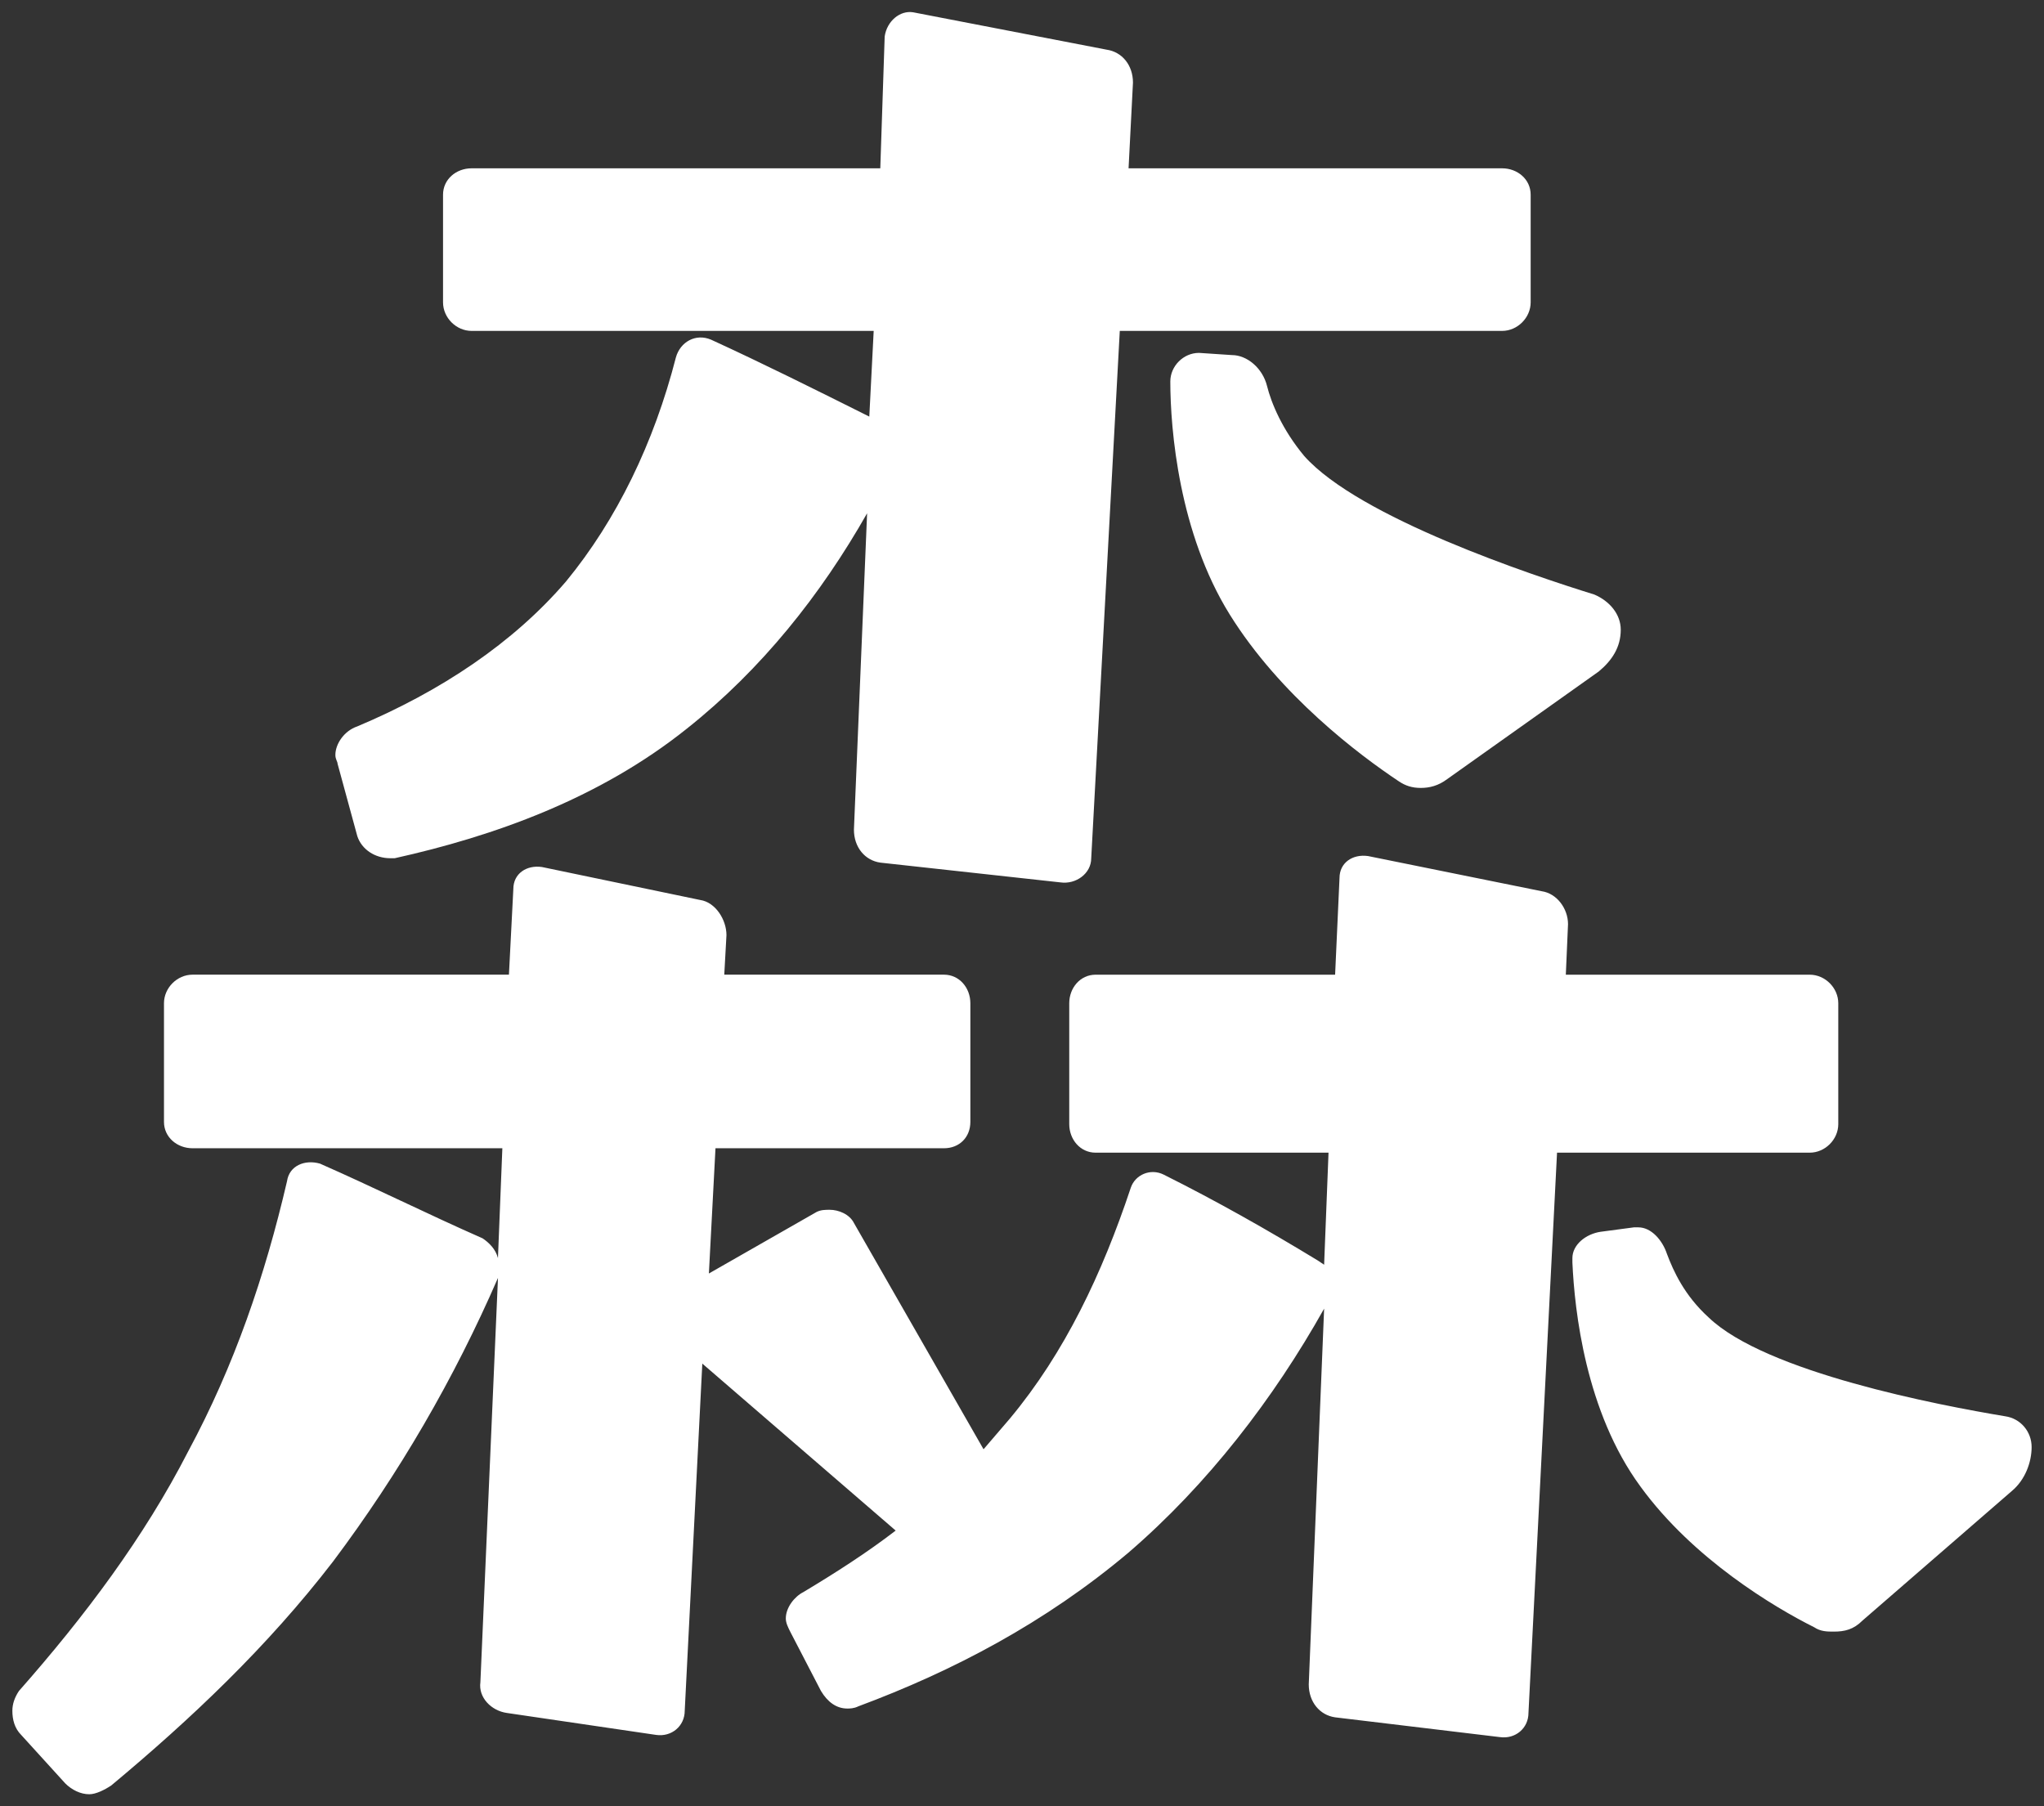
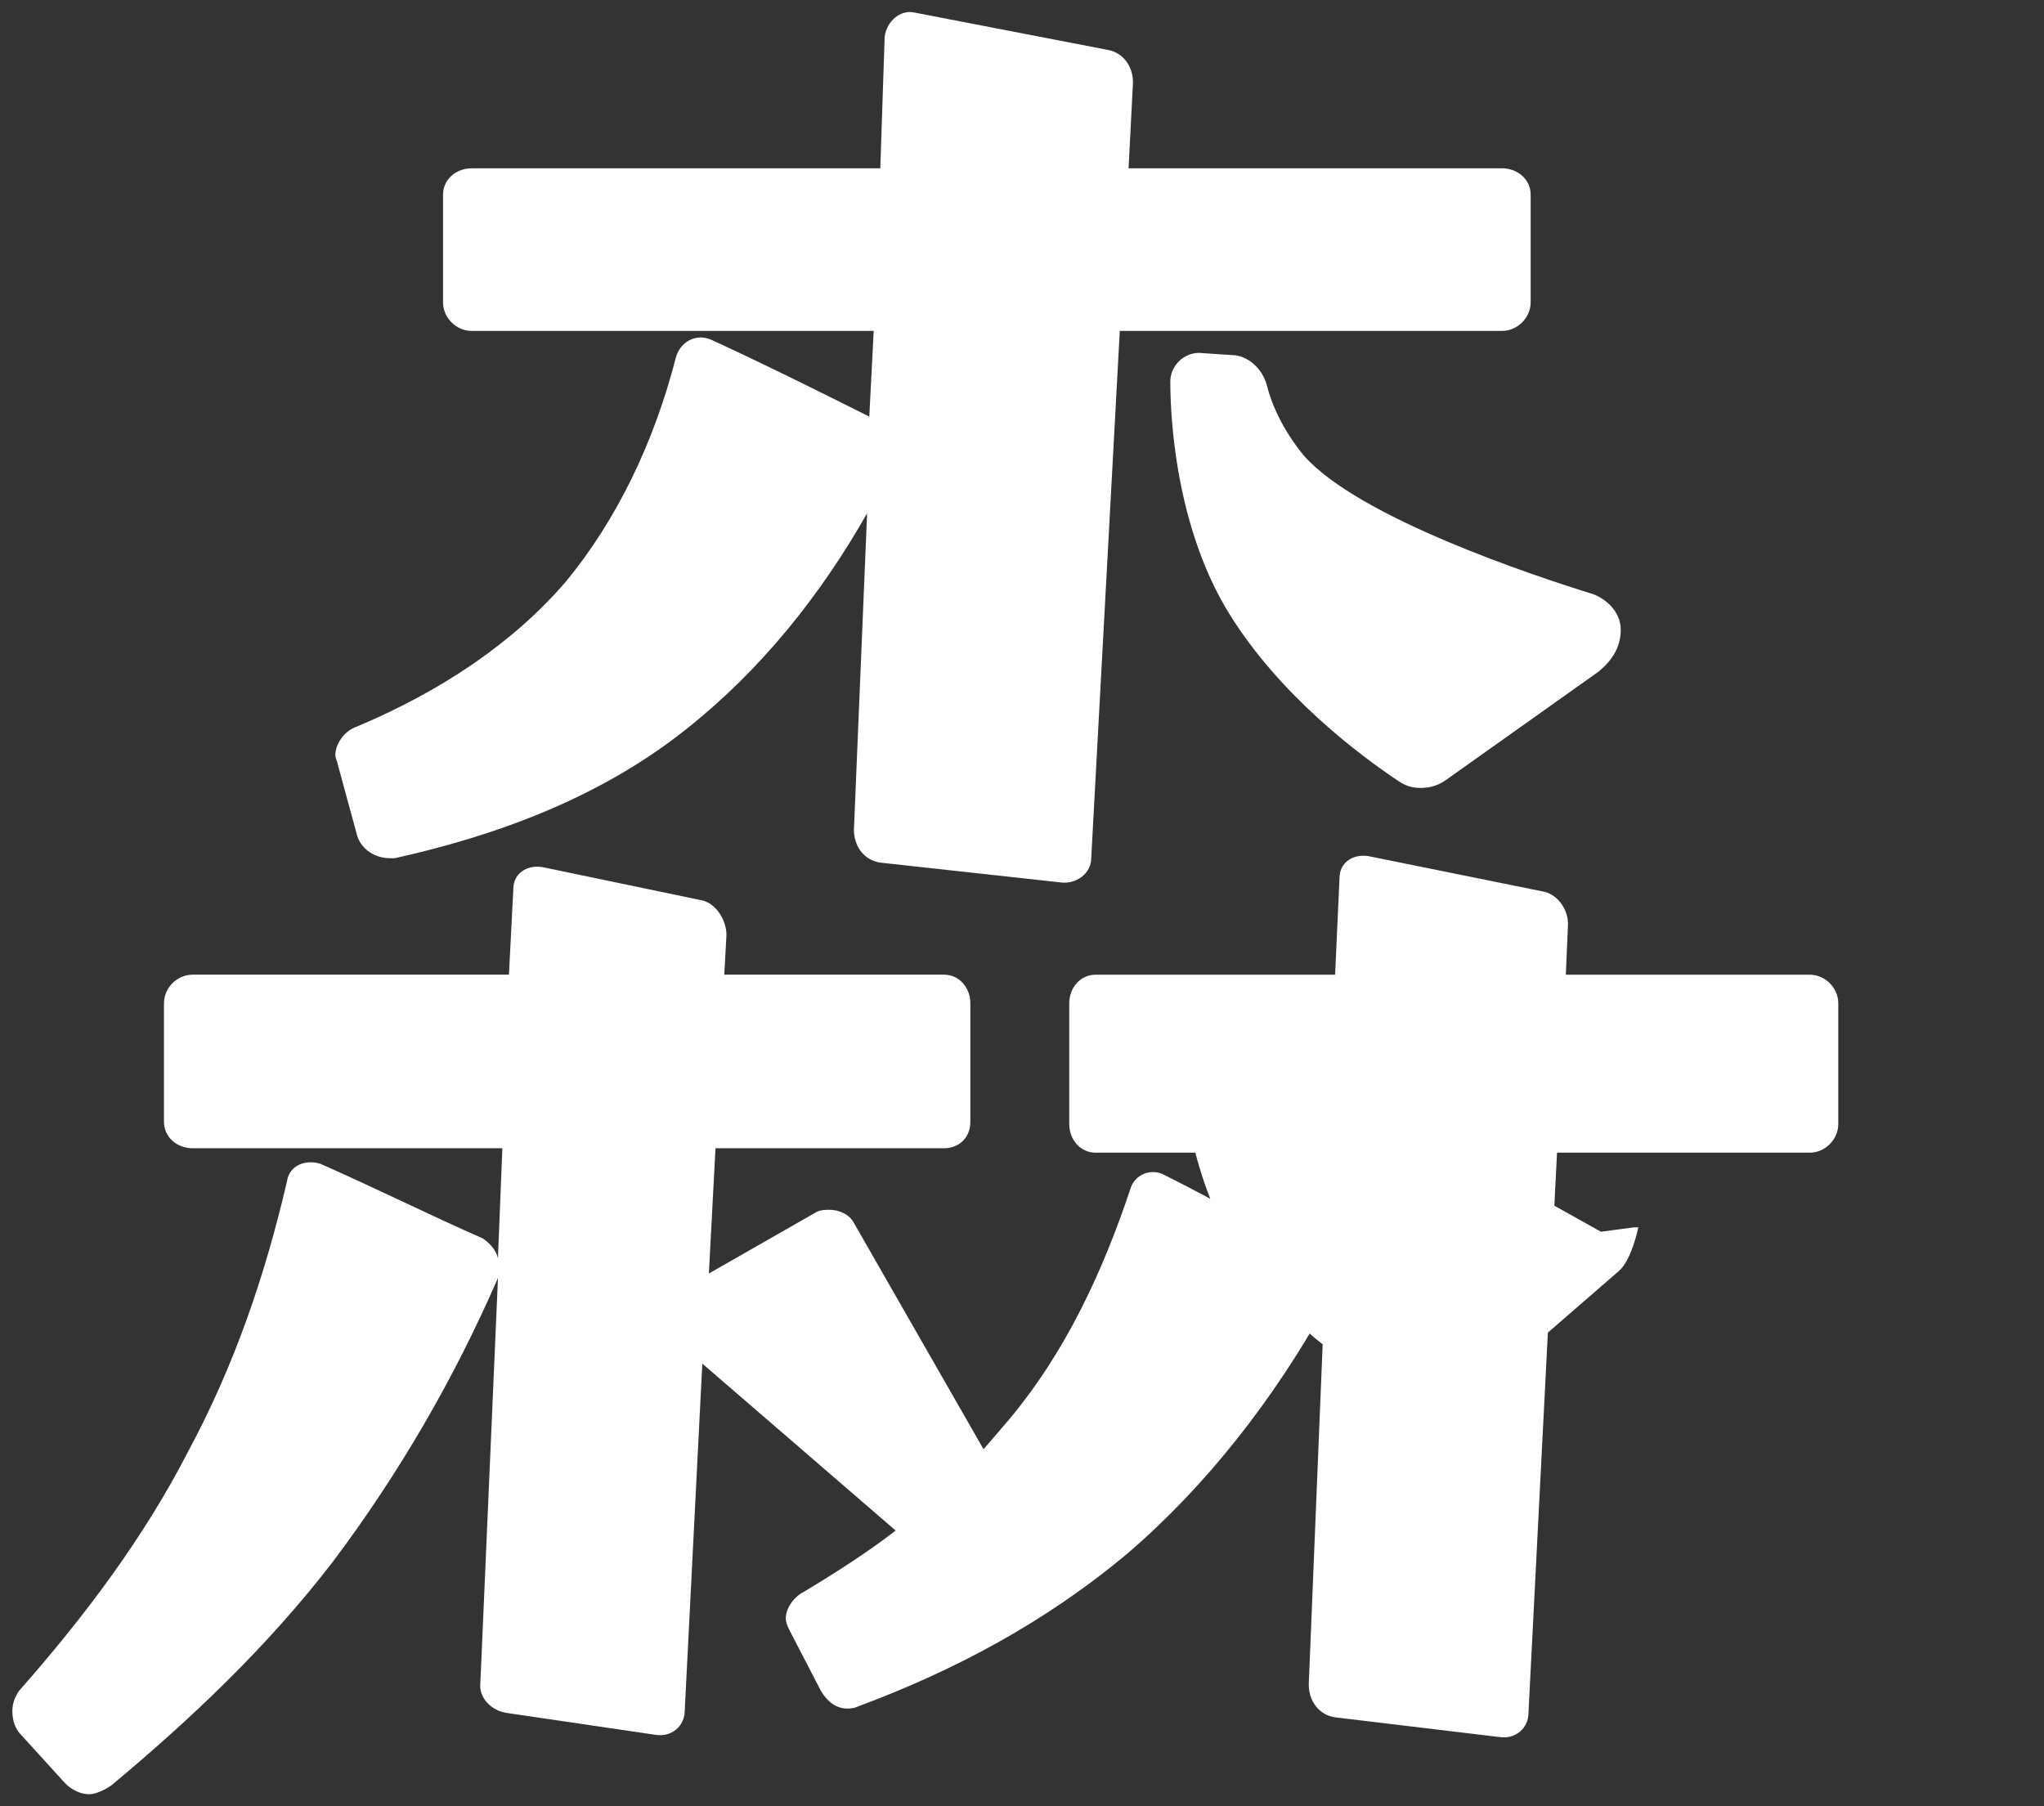
<svg xmlns="http://www.w3.org/2000/svg" id="layout" viewBox="0 0 215 190">
  <rect x="0" y="0" width="215" height="190" fill="#333333" stroke="none" />
  <defs>
    <style>.cls-1{fill:#fff;}</style>
  </defs>
-   <path class="cls-1" d="m6.847,187.577l-4.622-5.083c-.694-.694-.924-1.618-.924-2.543,0-.693.231-1.387.694-2.08,6.933-7.858,13.174-16.179,17.796-25.193,4.853-9.012,8.089-18.49,10.4-28.427.232-1.618,1.849-2.311,3.467-1.849,5.778,2.543,11.325,5.316,17.103,7.858.693.464,1.386,1.156,1.617,2.082l.463-11.557H20.252c-1.617,0-3.004-1.155-3.004-2.773v-12.481c0-1.618,1.387-3.005,3.004-3.005h33.281l.463-9.014c0-1.616,1.386-2.542,3.004-2.311l16.641,3.467c1.618.231,2.773,2.08,2.773,3.698l-.231,4.16h23.112c1.618,0,2.773,1.387,2.773,3.005v12.481c0,1.618-1.155,2.773-2.773,2.773h-24.036l-.694,13.174,11.326-6.47c.462-.231.924-.231,1.386-.231.924,0,2.08.462,2.543,1.387l13.635,23.804,2.774-3.234c5.778-6.934,9.707-15.255,12.711-24.267.463-1.387,2.081-2.082,3.467-1.387,5.547,2.773,10.863,5.778,16.178,9.014l.694.462.463-11.786h-24.499c-1.617,0-2.773-1.387-2.773-3.005v-12.712c0-1.618,1.156-3.005,2.773-3.005h25.192l.463-10.168c0-1.618,1.386-2.543,3.004-2.311l18.259,3.698c1.618.231,2.773,1.849,2.773,3.465l-.231,5.316h25.654c1.618,0,3.005,1.387,3.005,3.005v12.712c0,1.618-1.387,3.005-3.005,3.005h-26.578l-3.005,58.934c0,1.618-1.386,2.774-3.004,2.543l-17.334-2.08c-1.617-.231-2.773-1.618-2.773-3.467l1.617-39.523c-5.315,9.477-12.249,18.49-20.569,25.655-8.782,7.396-18.49,12.481-28.428,16.179-.462.231-.924.231-1.155.231-1.155,0-2.08-.693-2.773-1.849l-3.236-6.24c-.231-.464-.462-.925-.462-1.387,0-1.156.924-2.311,1.849-2.774,3.467-2.08,6.702-4.16,9.707-6.47l-20.339-17.564-1.849,36.516c0,1.618-1.386,2.774-3.004,2.543l-15.716-2.312c-1.618-.231-3.004-1.618-2.773-3.234l1.849-42.526c-4.622,10.63-10.4,20.569-17.334,29.814-6.933,9.014-15.023,16.641-23.343,23.575-.694.462-1.617.924-2.311.924-.924,0-1.849-.462-2.543-1.156Zm30.739-111.168c8.783-3.698,16.41-8.783,21.957-15.253,5.316-6.47,9.245-14.561,11.556-23.575.462-1.618,2.08-2.542,3.698-1.849,5.547,2.543,11.094,5.316,16.641,8.09l.462-9.014h-42.295c-1.618,0-3.004-1.387-3.004-3.005v-11.325c0-1.618,1.386-2.773,3.004-2.773h42.989l.462-13.868c.232-1.618,1.618-2.774,3.004-2.542l20.339,3.929c1.618.231,2.774,1.618,2.774,3.467l-.463,9.014h39.291c1.617,0,3.004,1.155,3.004,2.773v11.325c0,1.618-1.387,3.005-3.004,3.005h-40.215l-3.004,55.469c0,1.618-1.618,2.773-3.236,2.542l-18.951-2.08c-1.618-.231-2.773-1.618-2.773-3.467l1.386-33.281c-4.853,8.552-11.094,16.41-18.951,22.649-9.245,7.396-20.339,11.326-30.739,13.637h-.463c-1.618,0-3.004-.925-3.467-2.311l-2.08-7.628c0-.231-.231-.462-.231-.924,0-1.156.924-2.542,2.311-3.005Zm88.519-39.29l3.467.231c1.617,0,3.235,1.387,3.698,3.236.462,1.849,1.617,4.622,3.929,7.396,5.778,6.47,23.806,12.481,30.508,14.561,1.618.693,2.773,2.08,2.773,3.698,0,1.849-.924,3.236-2.312,4.391l-15.947,11.325c-.924.694-1.849.925-2.773.925s-1.618-.231-2.311-.694c-4.161-2.773-12.481-9.012-17.797-17.564-5.315-8.552-6.24-19.415-6.24-24.498,0-1.618,1.386-3.005,3.004-3.005Zm42.295,92.448l3.466-.462h.463c1.386,0,2.543,1.385,3.004,2.773.694,1.849,1.849,4.392,4.391,6.703,6.01,5.778,24.267,9.245,31.201,10.399,1.617.233,2.773,1.618,2.773,3.236s-.694,3.467-2.08,4.623l-15.717,13.635c-.924.925-1.849,1.156-3.004,1.156-.694,0-1.386,0-2.08-.464-4.161-2.08-12.712-7.163-18.259-14.792-5.778-7.858-6.933-18.49-7.164-23.573v-.462c0-1.387,1.386-2.543,3.004-2.774Z" />
+   <path class="cls-1" d="m6.847,187.577l-4.622-5.083c-.694-.694-.924-1.618-.924-2.543,0-.693.231-1.387.694-2.08,6.933-7.858,13.174-16.179,17.796-25.193,4.853-9.012,8.089-18.49,10.4-28.427.232-1.618,1.849-2.311,3.467-1.849,5.778,2.543,11.325,5.316,17.103,7.858.693.464,1.386,1.156,1.617,2.082l.463-11.557H20.252c-1.617,0-3.004-1.155-3.004-2.773v-12.481c0-1.618,1.387-3.005,3.004-3.005h33.281l.463-9.014c0-1.616,1.386-2.542,3.004-2.311l16.641,3.467c1.618.231,2.773,2.08,2.773,3.698l-.231,4.16h23.112c1.618,0,2.773,1.387,2.773,3.005v12.481c0,1.618-1.155,2.773-2.773,2.773h-24.036l-.694,13.174,11.326-6.47c.462-.231.924-.231,1.386-.231.924,0,2.08.462,2.543,1.387l13.635,23.804,2.774-3.234c5.778-6.934,9.707-15.255,12.711-24.267.463-1.387,2.081-2.082,3.467-1.387,5.547,2.773,10.863,5.778,16.178,9.014l.694.462.463-11.786h-24.499c-1.617,0-2.773-1.387-2.773-3.005v-12.712c0-1.618,1.156-3.005,2.773-3.005h25.192l.463-10.168c0-1.618,1.386-2.543,3.004-2.311l18.259,3.698c1.618.231,2.773,1.849,2.773,3.465l-.231,5.316h25.654c1.618,0,3.005,1.387,3.005,3.005v12.712c0,1.618-1.387,3.005-3.005,3.005h-26.578l-3.005,58.934c0,1.618-1.386,2.774-3.004,2.543l-17.334-2.08c-1.617-.231-2.773-1.618-2.773-3.467l1.617-39.523c-5.315,9.477-12.249,18.49-20.569,25.655-8.782,7.396-18.49,12.481-28.428,16.179-.462.231-.924.231-1.155.231-1.155,0-2.08-.693-2.773-1.849l-3.236-6.24c-.231-.464-.462-.925-.462-1.387,0-1.156.924-2.311,1.849-2.774,3.467-2.08,6.702-4.16,9.707-6.47l-20.339-17.564-1.849,36.516c0,1.618-1.386,2.774-3.004,2.543l-15.716-2.312c-1.618-.231-3.004-1.618-2.773-3.234l1.849-42.526c-4.622,10.63-10.4,20.569-17.334,29.814-6.933,9.014-15.023,16.641-23.343,23.575-.694.462-1.617.924-2.311.924-.924,0-1.849-.462-2.543-1.156Zm30.739-111.168c8.783-3.698,16.41-8.783,21.957-15.253,5.316-6.47,9.245-14.561,11.556-23.575.462-1.618,2.08-2.542,3.698-1.849,5.547,2.543,11.094,5.316,16.641,8.09l.462-9.014h-42.295c-1.618,0-3.004-1.387-3.004-3.005v-11.325c0-1.618,1.386-2.773,3.004-2.773h42.989l.462-13.868c.232-1.618,1.618-2.774,3.004-2.542l20.339,3.929c1.618.231,2.774,1.618,2.774,3.467l-.463,9.014h39.291c1.617,0,3.004,1.155,3.004,2.773v11.325c0,1.618-1.387,3.005-3.004,3.005h-40.215l-3.004,55.469c0,1.618-1.618,2.773-3.236,2.542l-18.951-2.08c-1.618-.231-2.773-1.618-2.773-3.467l1.386-33.281c-4.853,8.552-11.094,16.41-18.951,22.649-9.245,7.396-20.339,11.326-30.739,13.637h-.463c-1.618,0-3.004-.925-3.467-2.311l-2.08-7.628c0-.231-.231-.462-.231-.924,0-1.156.924-2.542,2.311-3.005Zm88.519-39.29l3.467.231c1.617,0,3.235,1.387,3.698,3.236.462,1.849,1.617,4.622,3.929,7.396,5.778,6.47,23.806,12.481,30.508,14.561,1.618.693,2.773,2.08,2.773,3.698,0,1.849-.924,3.236-2.312,4.391l-15.947,11.325c-.924.694-1.849.925-2.773.925s-1.618-.231-2.311-.694c-4.161-2.773-12.481-9.012-17.797-17.564-5.315-8.552-6.24-19.415-6.24-24.498,0-1.618,1.386-3.005,3.004-3.005Zm42.295,92.448l3.466-.462h.463s-.694,3.467-2.08,4.623l-15.717,13.635c-.924.925-1.849,1.156-3.004,1.156-.694,0-1.386,0-2.08-.464-4.161-2.08-12.712-7.163-18.259-14.792-5.778-7.858-6.933-18.49-7.164-23.573v-.462c0-1.387,1.386-2.543,3.004-2.774Z" />
</svg>